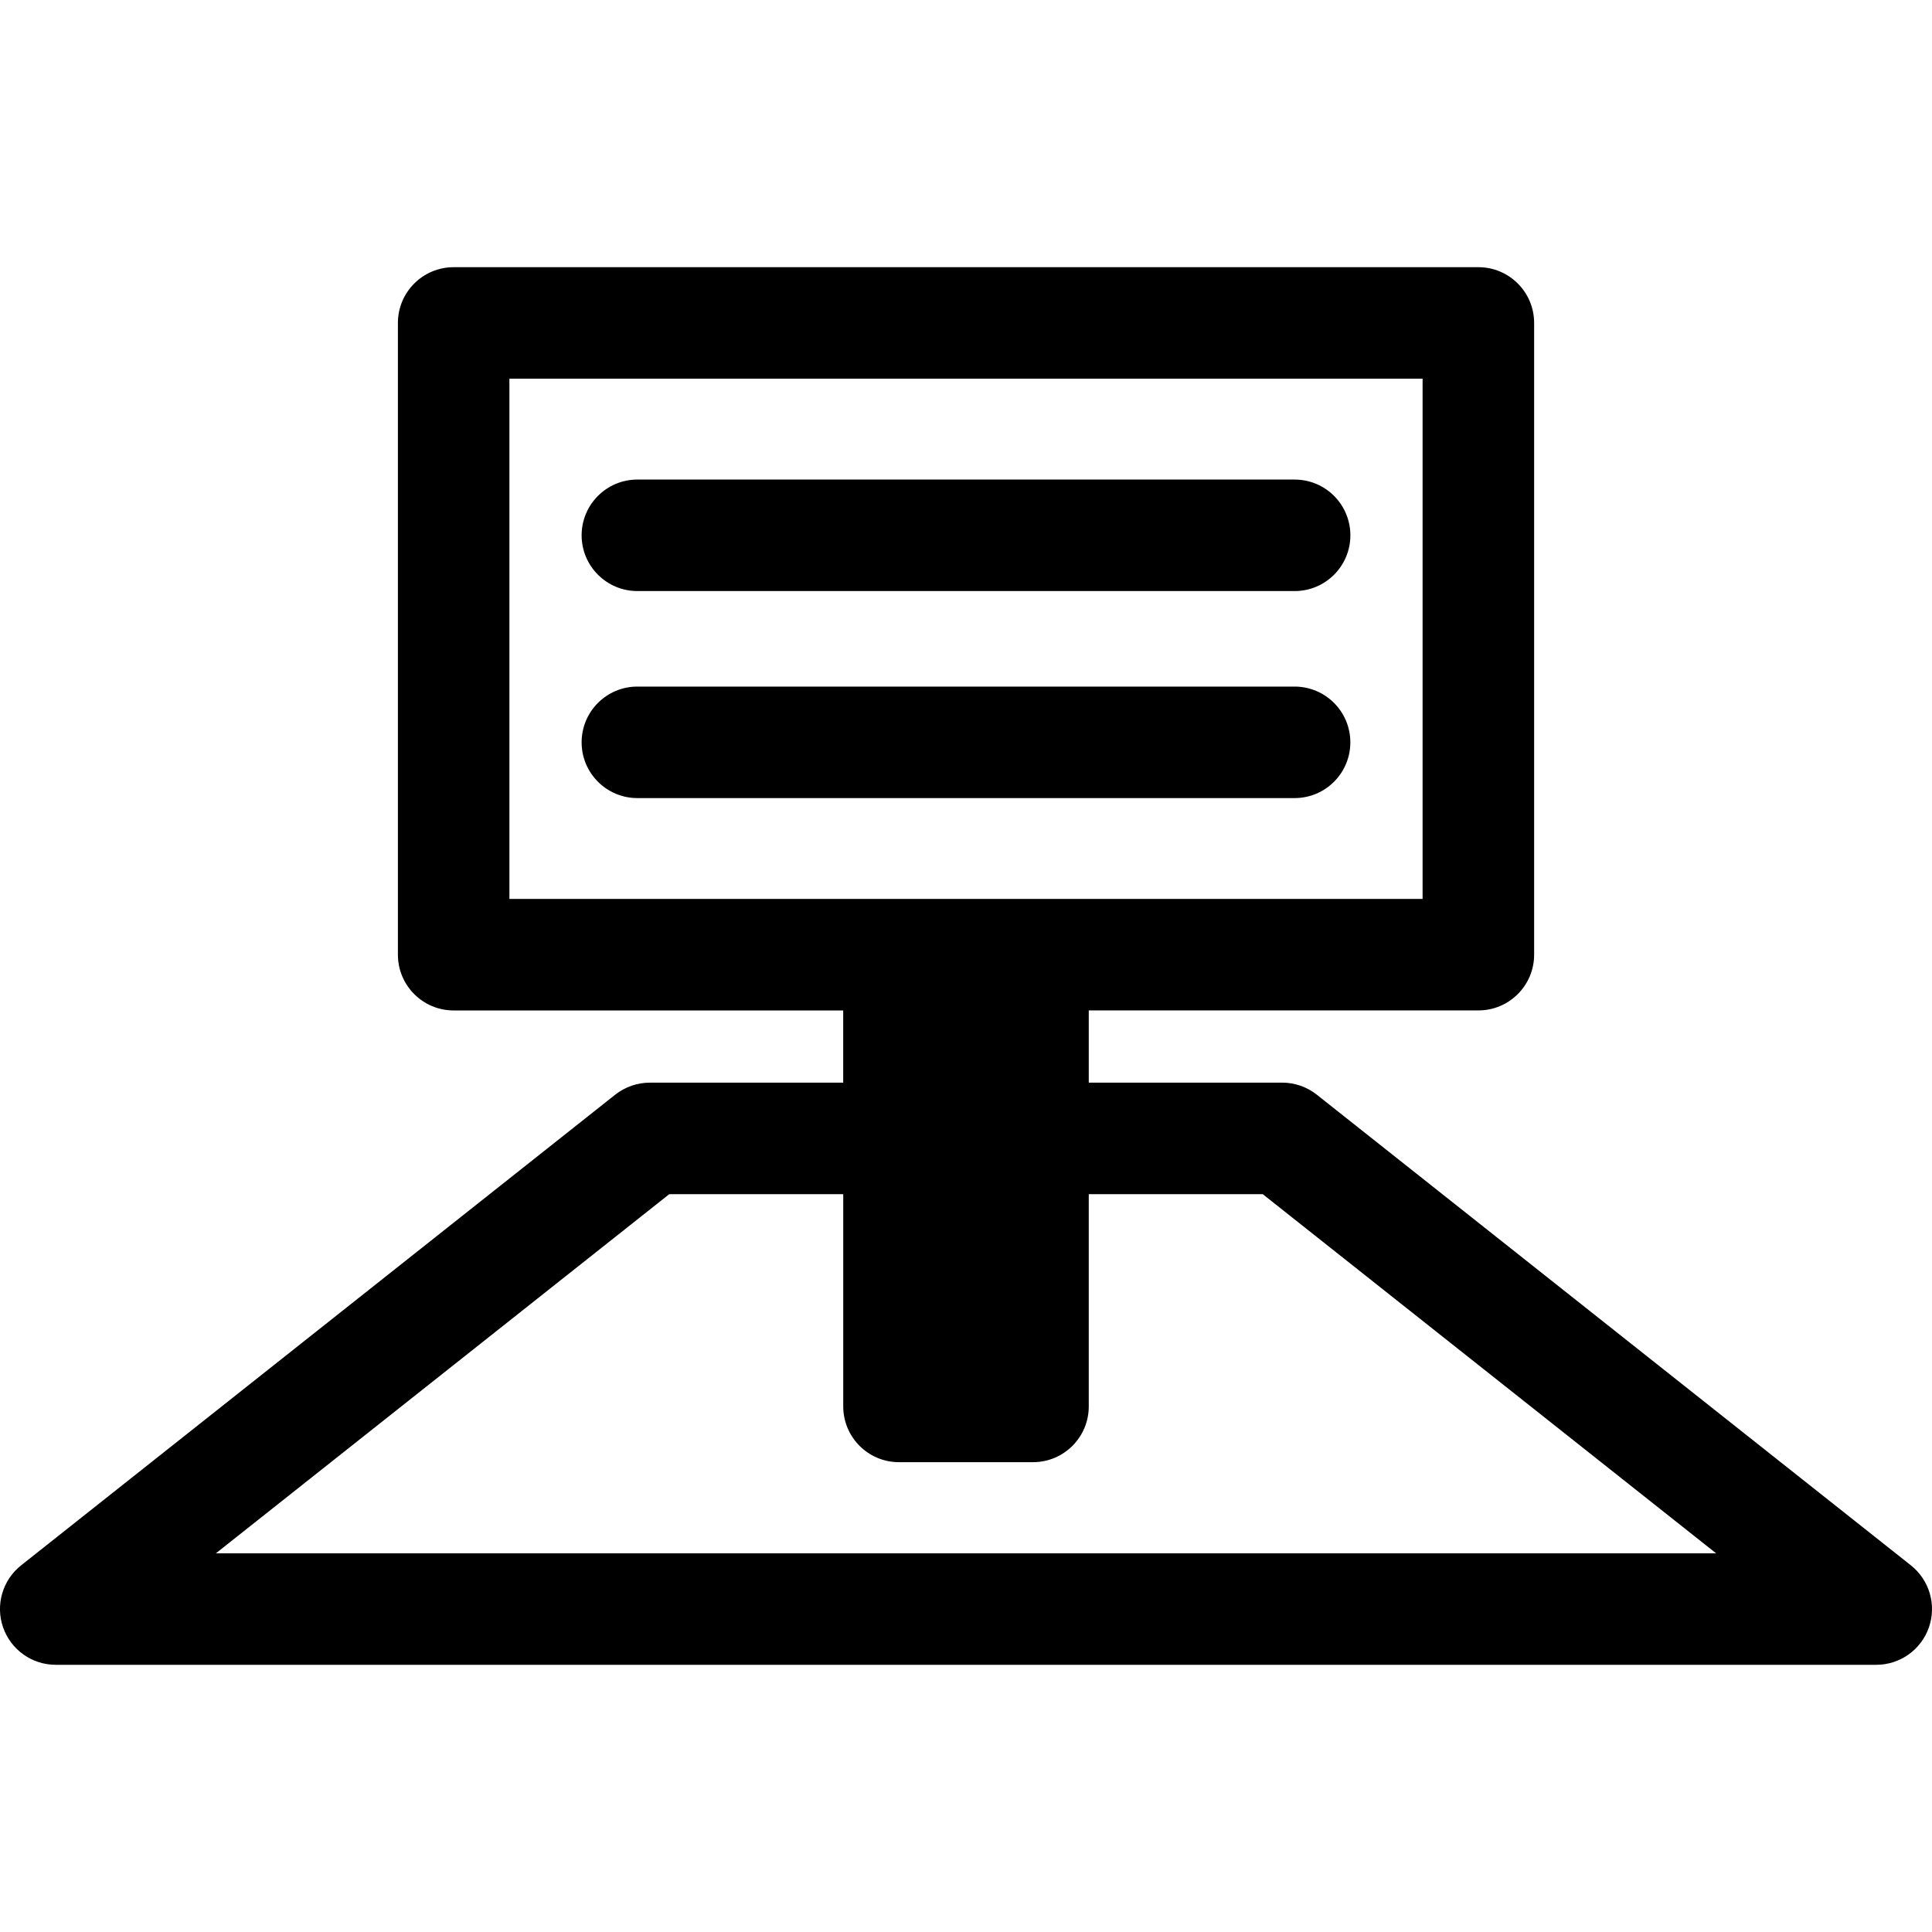
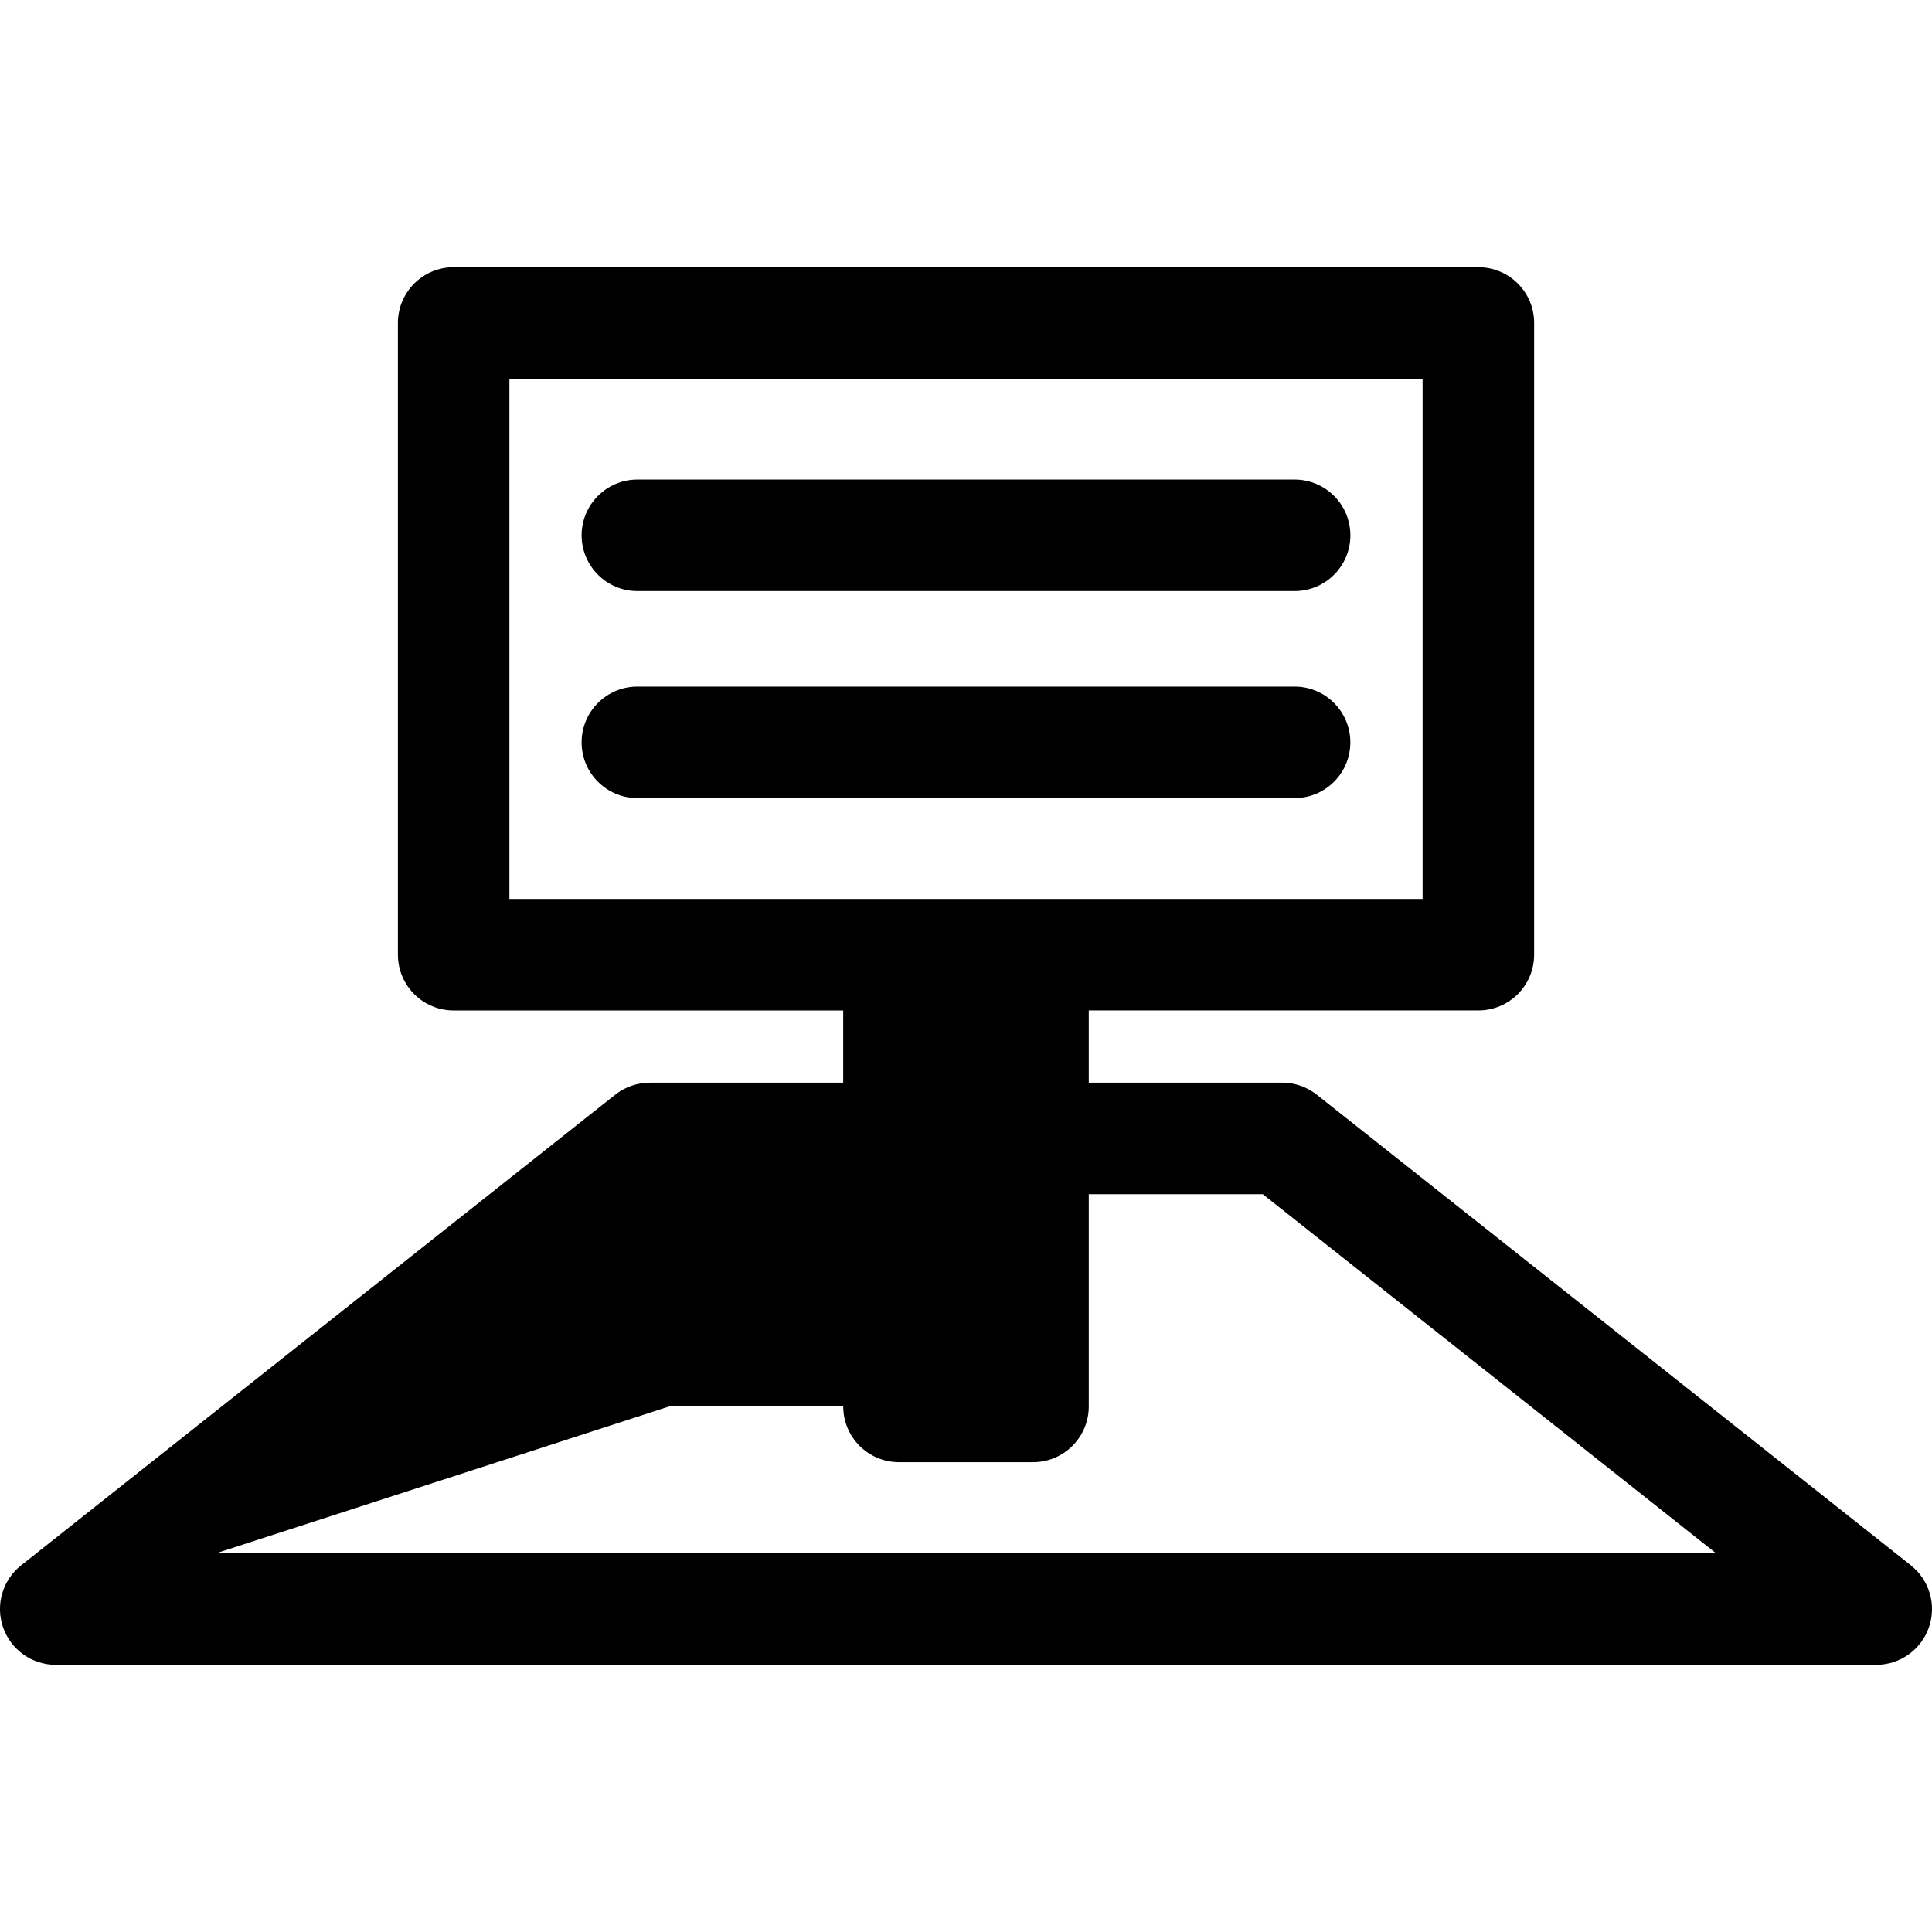
<svg xmlns="http://www.w3.org/2000/svg" fill="#000000" height="800px" width="800px" version="1.1" id="Capa_1" viewBox="0 0 51.982 51.982" xml:space="preserve">
-   <path d="M15.649,14.403c0-0.829,0.672-1.5,1.5-1.5h17.684c0.828,0,1.5,0.671,1.5,1.5s-0.672,1.5-1.5,1.5H17.149  C16.321,15.903,15.649,15.231,15.649,14.403z M36.332,19.973c0-0.829-0.672-1.5-1.5-1.5H17.149c-0.828,0-1.5,0.671-1.5,1.5  s0.672,1.5,1.5,1.5h17.684C35.661,21.473,36.332,20.801,36.332,19.973z M51.899,43.786c-0.21,0.603-0.778,1.007-1.417,1.007H1.5  c-0.639,0-1.207-0.404-1.417-1.007c-0.21-0.603-0.015-1.273,0.485-1.669l15.984-12.663c0.266-0.21,0.594-0.324,0.932-0.324h5.203  v-1.943H12.206c-0.828,0-1.5-0.671-1.5-1.5V8.689c0-0.829,0.672-1.5,1.5-1.5h27.571c0.828,0,1.5,0.671,1.5,1.5v16.997  c0,0.829-0.672,1.5-1.5,1.5H29.294v1.943h5.203c0.338,0,0.666,0.114,0.932,0.324l15.984,12.663  C51.914,42.514,52.109,43.183,51.899,43.786z M13.706,24.186h10.482h3.606h10.482V10.189H13.706V24.186z M46.173,41.793  L33.975,32.13h-4.681v5.711c0,0.829-0.672,1.5-1.5,1.5h-3.606c-0.828,0-1.5-0.671-1.5-1.5V32.13h-4.681L5.809,41.793H46.173z" />
+   <path d="M15.649,14.403c0-0.829,0.672-1.5,1.5-1.5h17.684c0.828,0,1.5,0.671,1.5,1.5s-0.672,1.5-1.5,1.5H17.149  C16.321,15.903,15.649,15.231,15.649,14.403z M36.332,19.973c0-0.829-0.672-1.5-1.5-1.5H17.149c-0.828,0-1.5,0.671-1.5,1.5  s0.672,1.5,1.5,1.5h17.684C35.661,21.473,36.332,20.801,36.332,19.973z M51.899,43.786c-0.21,0.603-0.778,1.007-1.417,1.007H1.5  c-0.639,0-1.207-0.404-1.417-1.007c-0.21-0.603-0.015-1.273,0.485-1.669l15.984-12.663c0.266-0.21,0.594-0.324,0.932-0.324h5.203  v-1.943H12.206c-0.828,0-1.5-0.671-1.5-1.5V8.689c0-0.829,0.672-1.5,1.5-1.5h27.571c0.828,0,1.5,0.671,1.5,1.5v16.997  c0,0.829-0.672,1.5-1.5,1.5H29.294v1.943h5.203c0.338,0,0.666,0.114,0.932,0.324l15.984,12.663  C51.914,42.514,52.109,43.183,51.899,43.786z M13.706,24.186h10.482h3.606h10.482V10.189H13.706V24.186z M46.173,41.793  L33.975,32.13h-4.681v5.711c0,0.829-0.672,1.5-1.5,1.5h-3.606c-0.828,0-1.5-0.671-1.5-1.5h-4.681L5.809,41.793H46.173z" />
</svg>